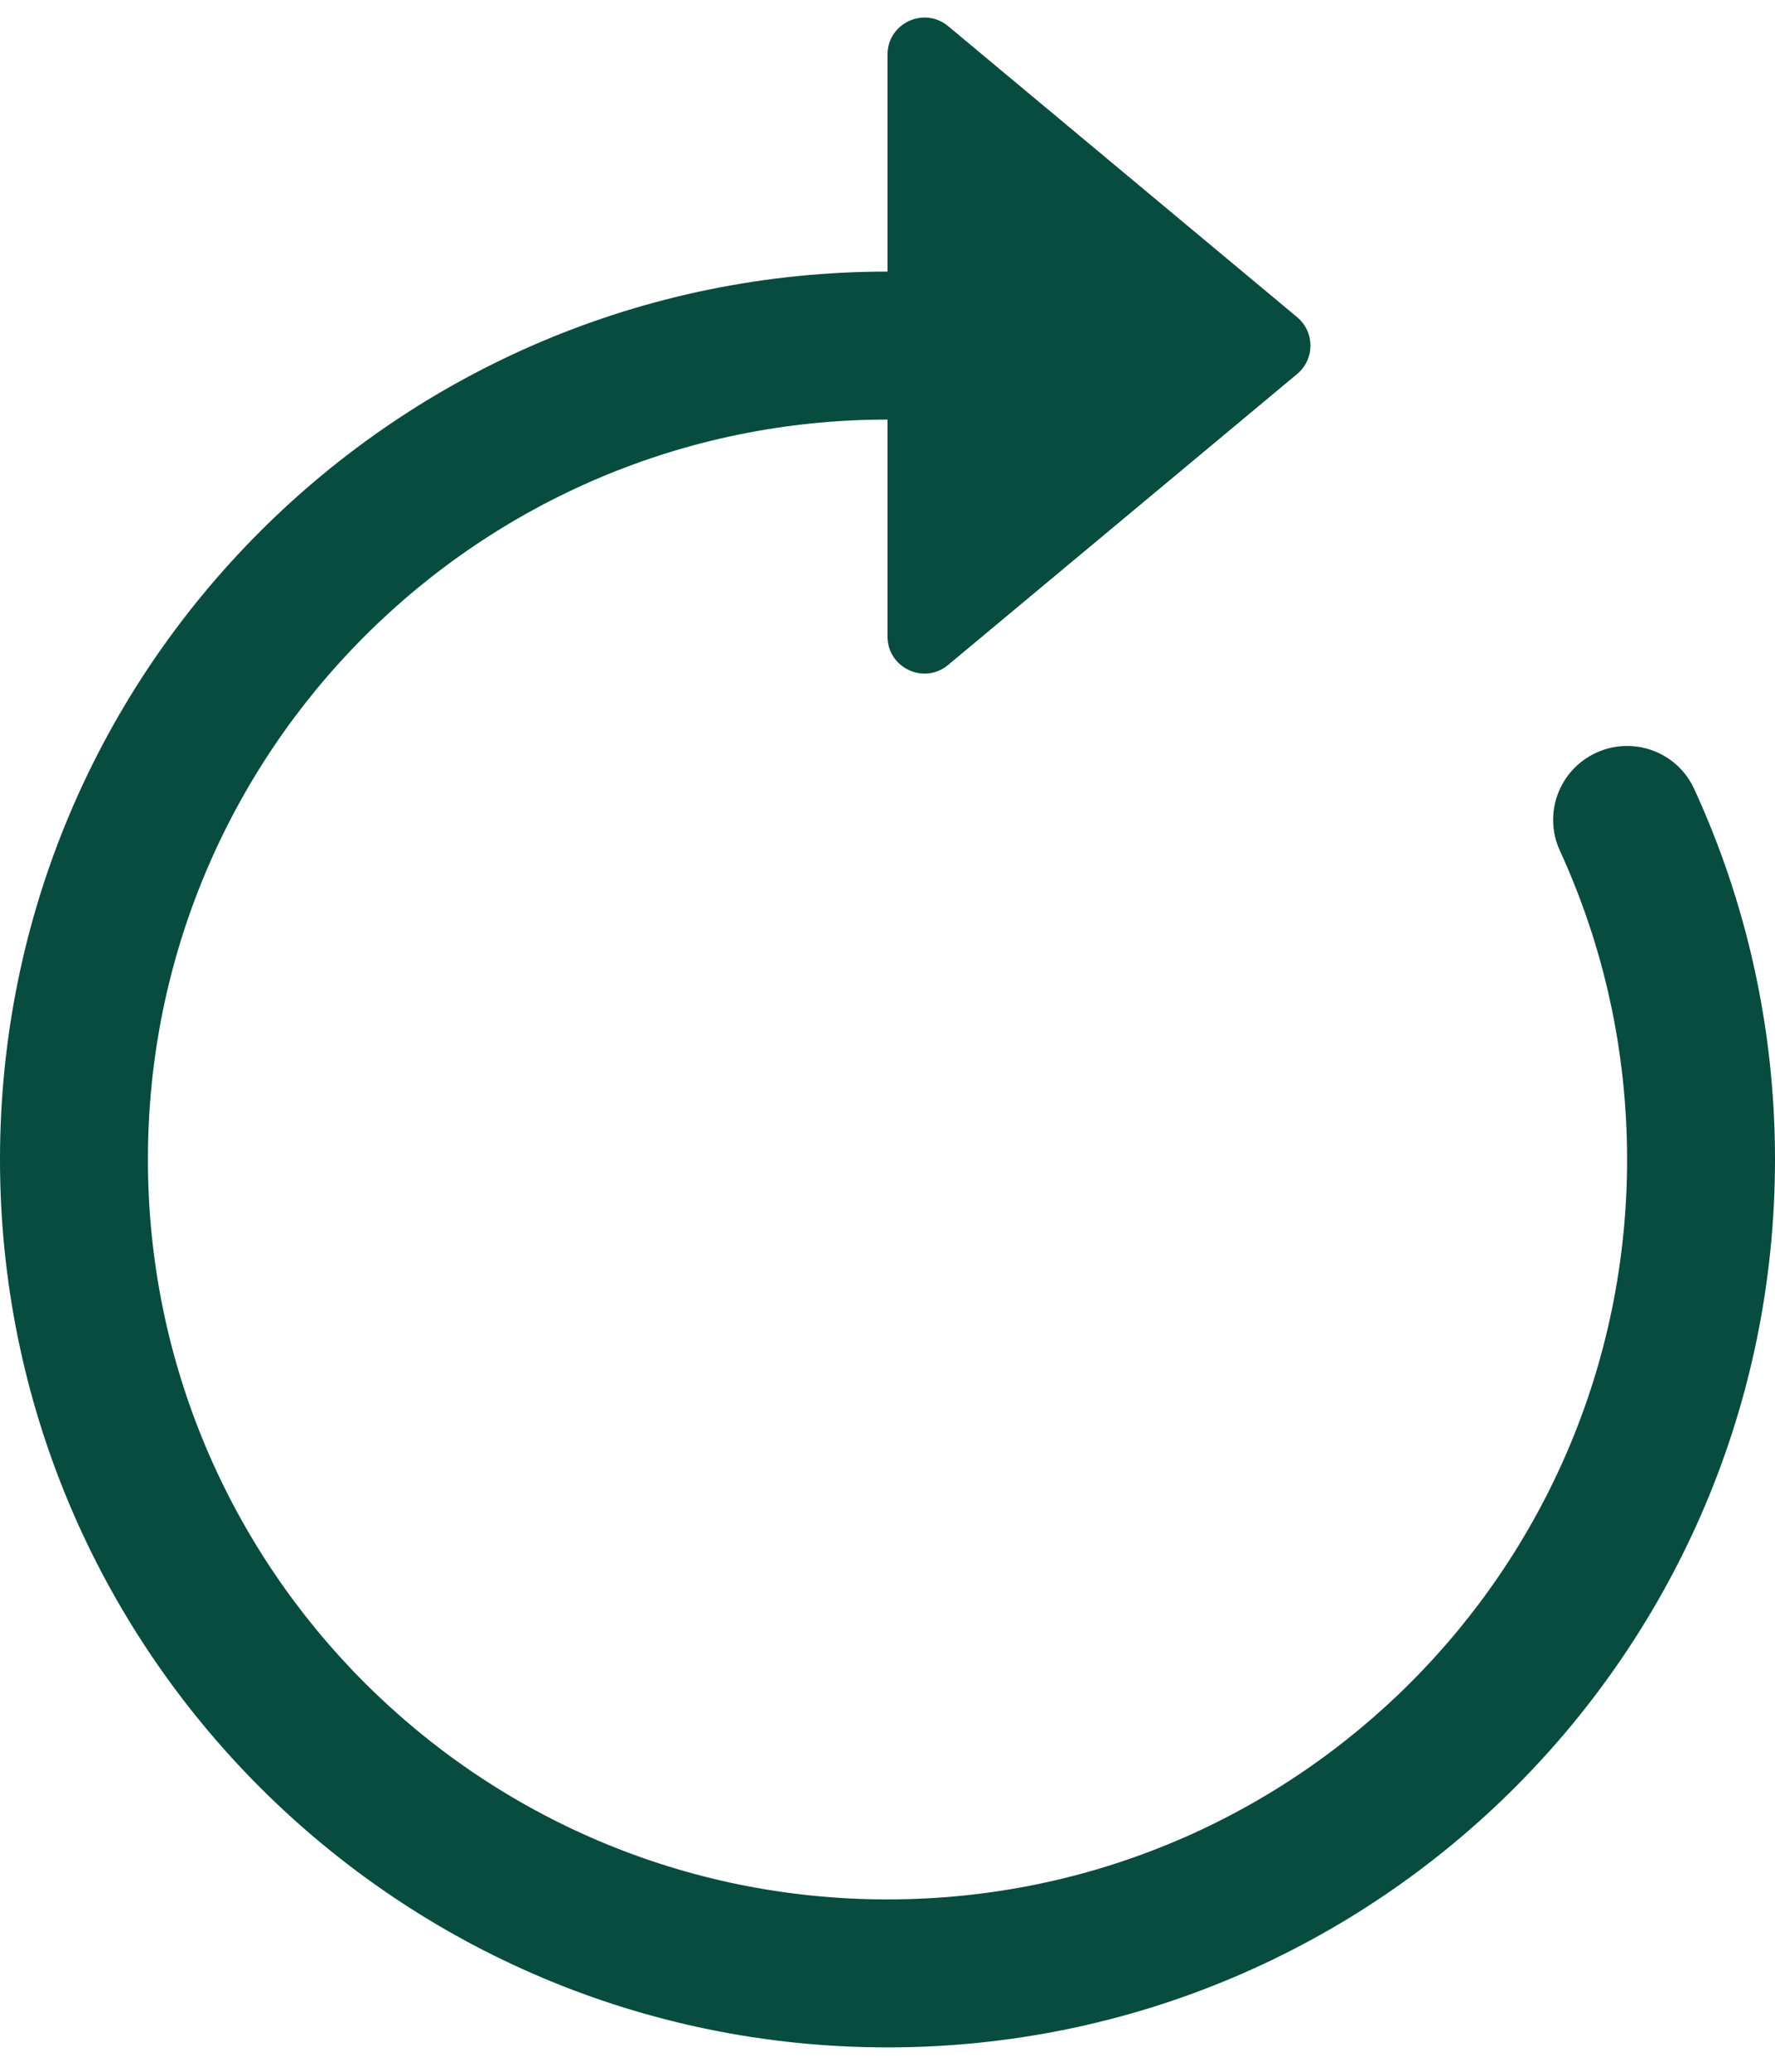
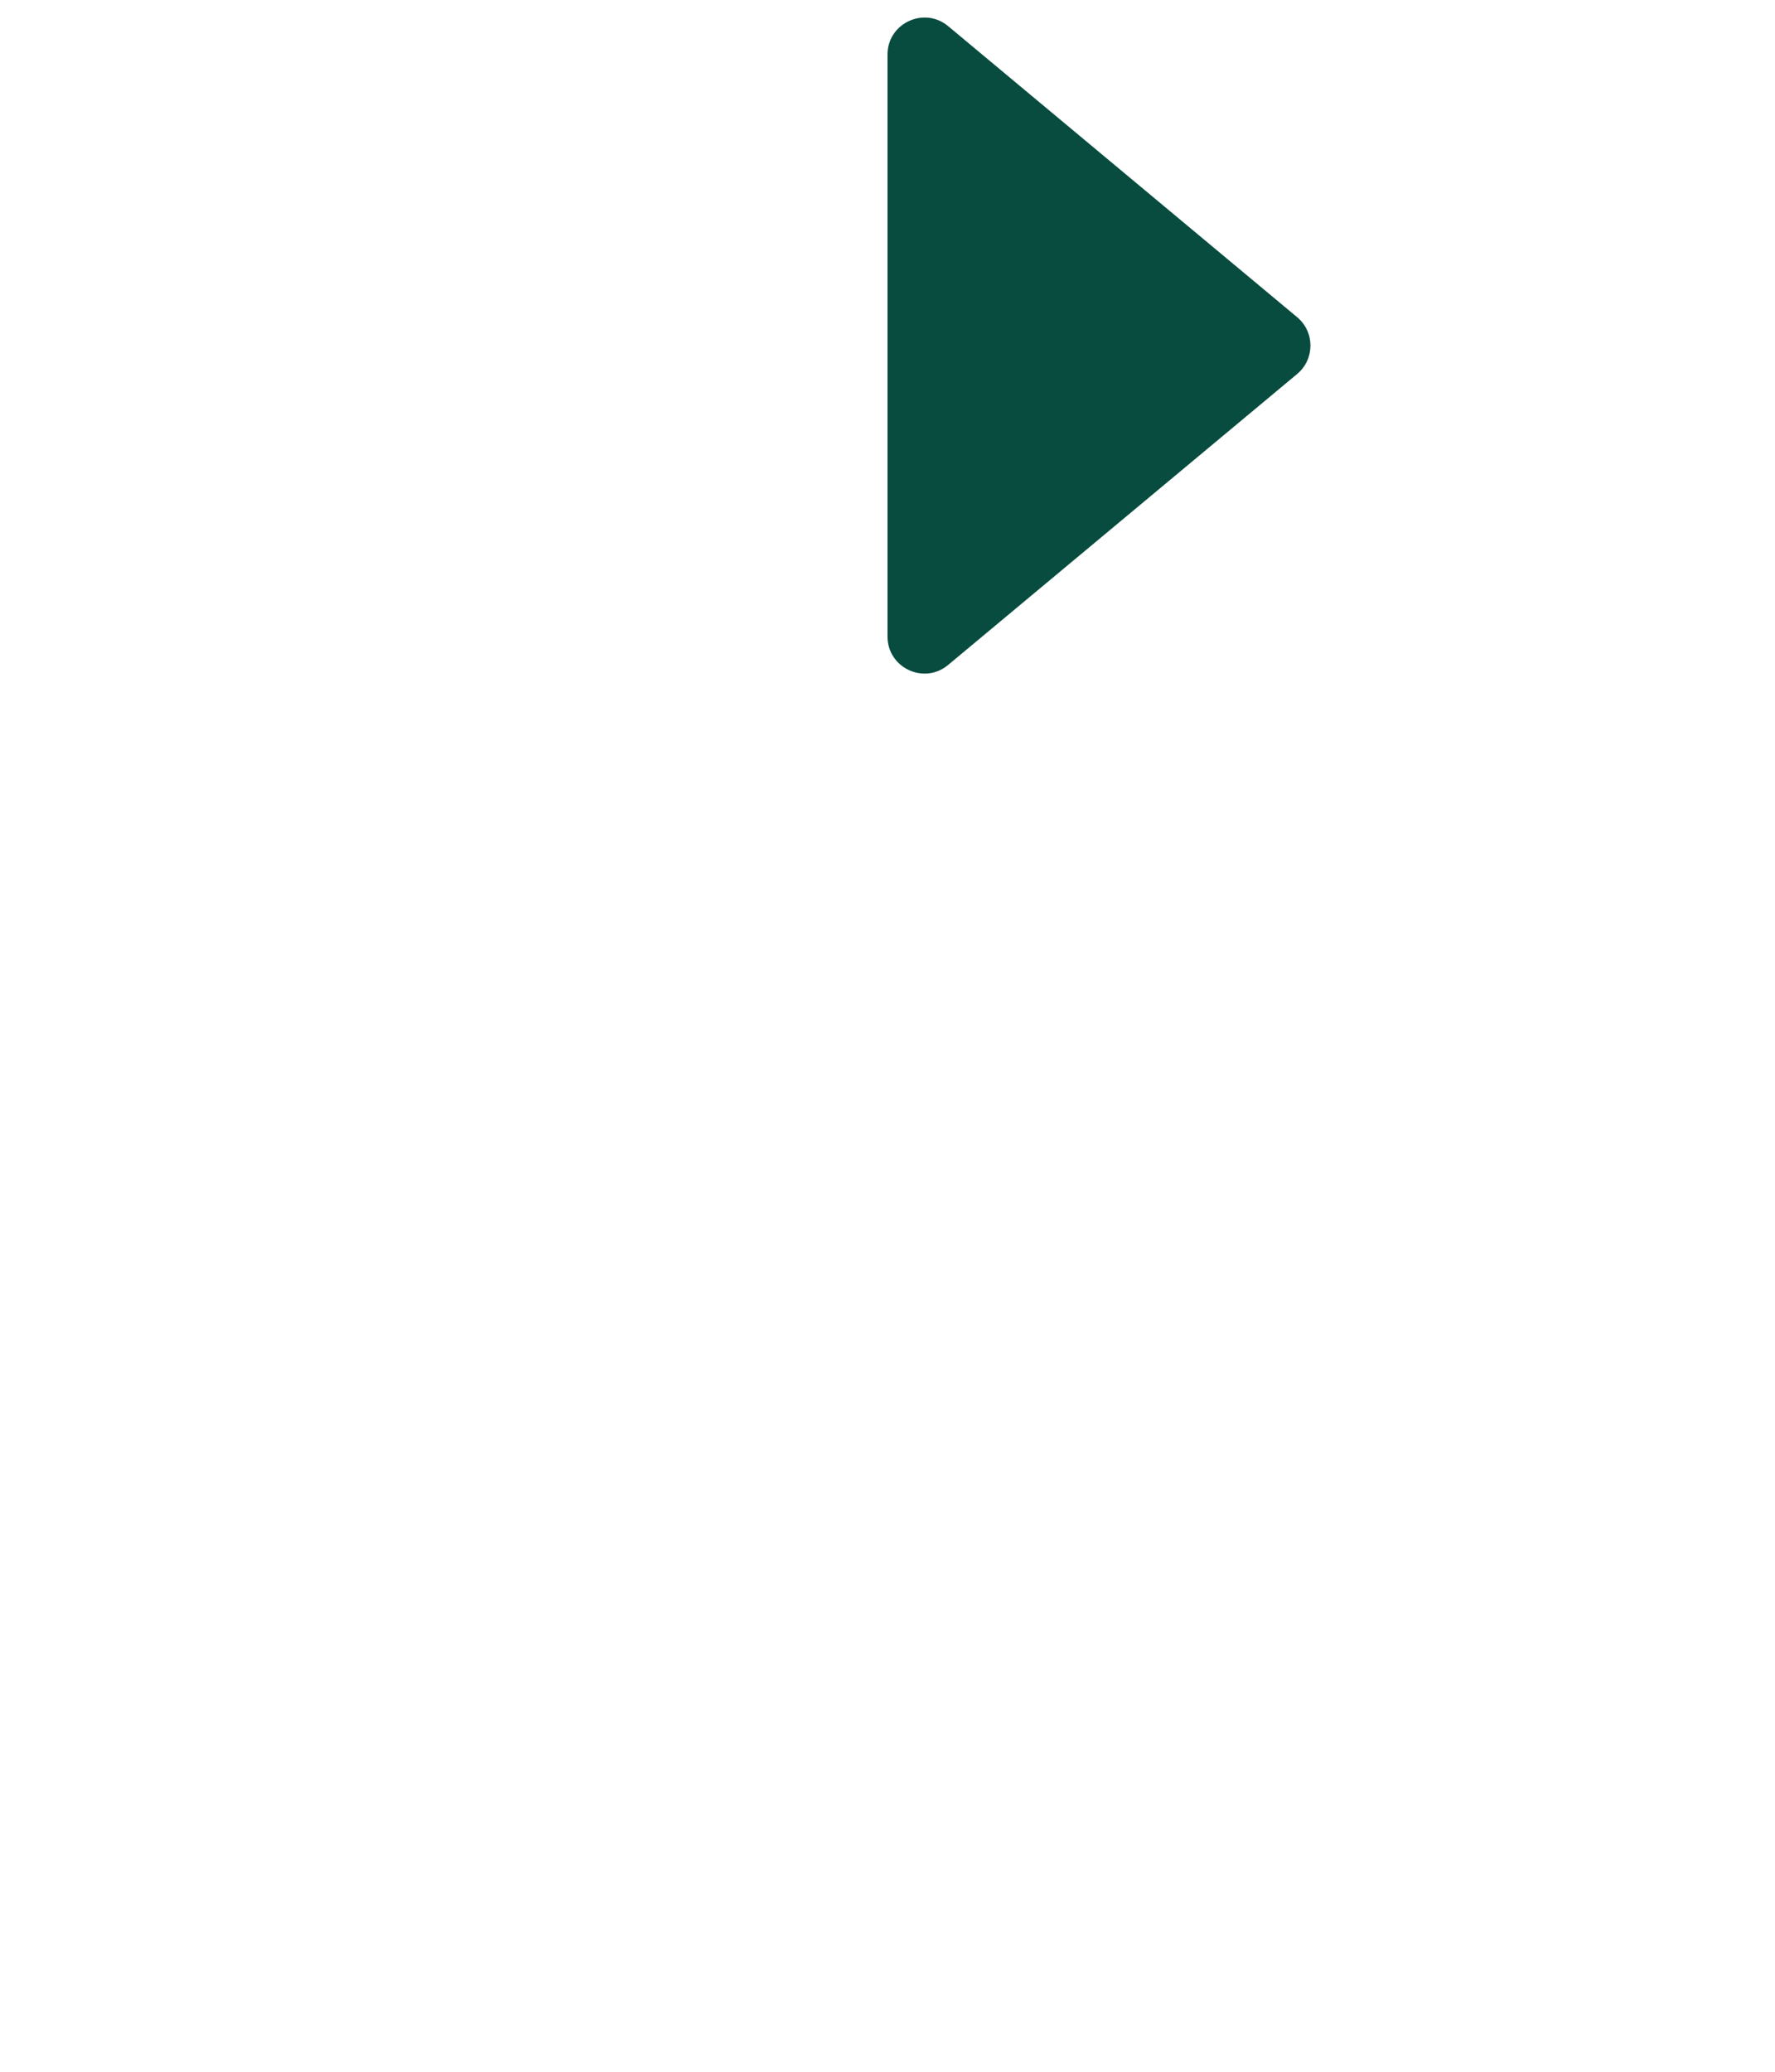
<svg xmlns="http://www.w3.org/2000/svg" width="18" height="21" viewBox="0 0 18 21" fill="none">
-   <path fill-rule="evenodd" clip-rule="evenodd" d="M9 4.253C4.858 4.253 1.5 7.611 1.5 11.753C1.5 15.895 4.858 19.253 9 19.253C13.142 19.253 16.5 15.895 16.5 11.753C16.5 10.635 16.256 9.576 15.819 8.624C15.646 8.248 15.81 7.803 16.187 7.63C16.563 7.457 17.009 7.621 17.181 7.998C17.707 9.142 18 10.414 18 11.753C18 16.723 13.971 20.753 9 20.753C4.029 20.753 0 16.723 0 11.753C0 6.782 4.029 2.753 9 2.753V4.253Z" fill="#074C3E" />
  <path d="M9 6.452V0.553C9 0.236 9.371 0.062 9.615 0.265L13.154 3.215C13.334 3.365 13.334 3.641 13.154 3.791L9.615 6.74C9.371 6.944 9 6.77 9 6.452Z" fill="#074C3E" />
</svg>